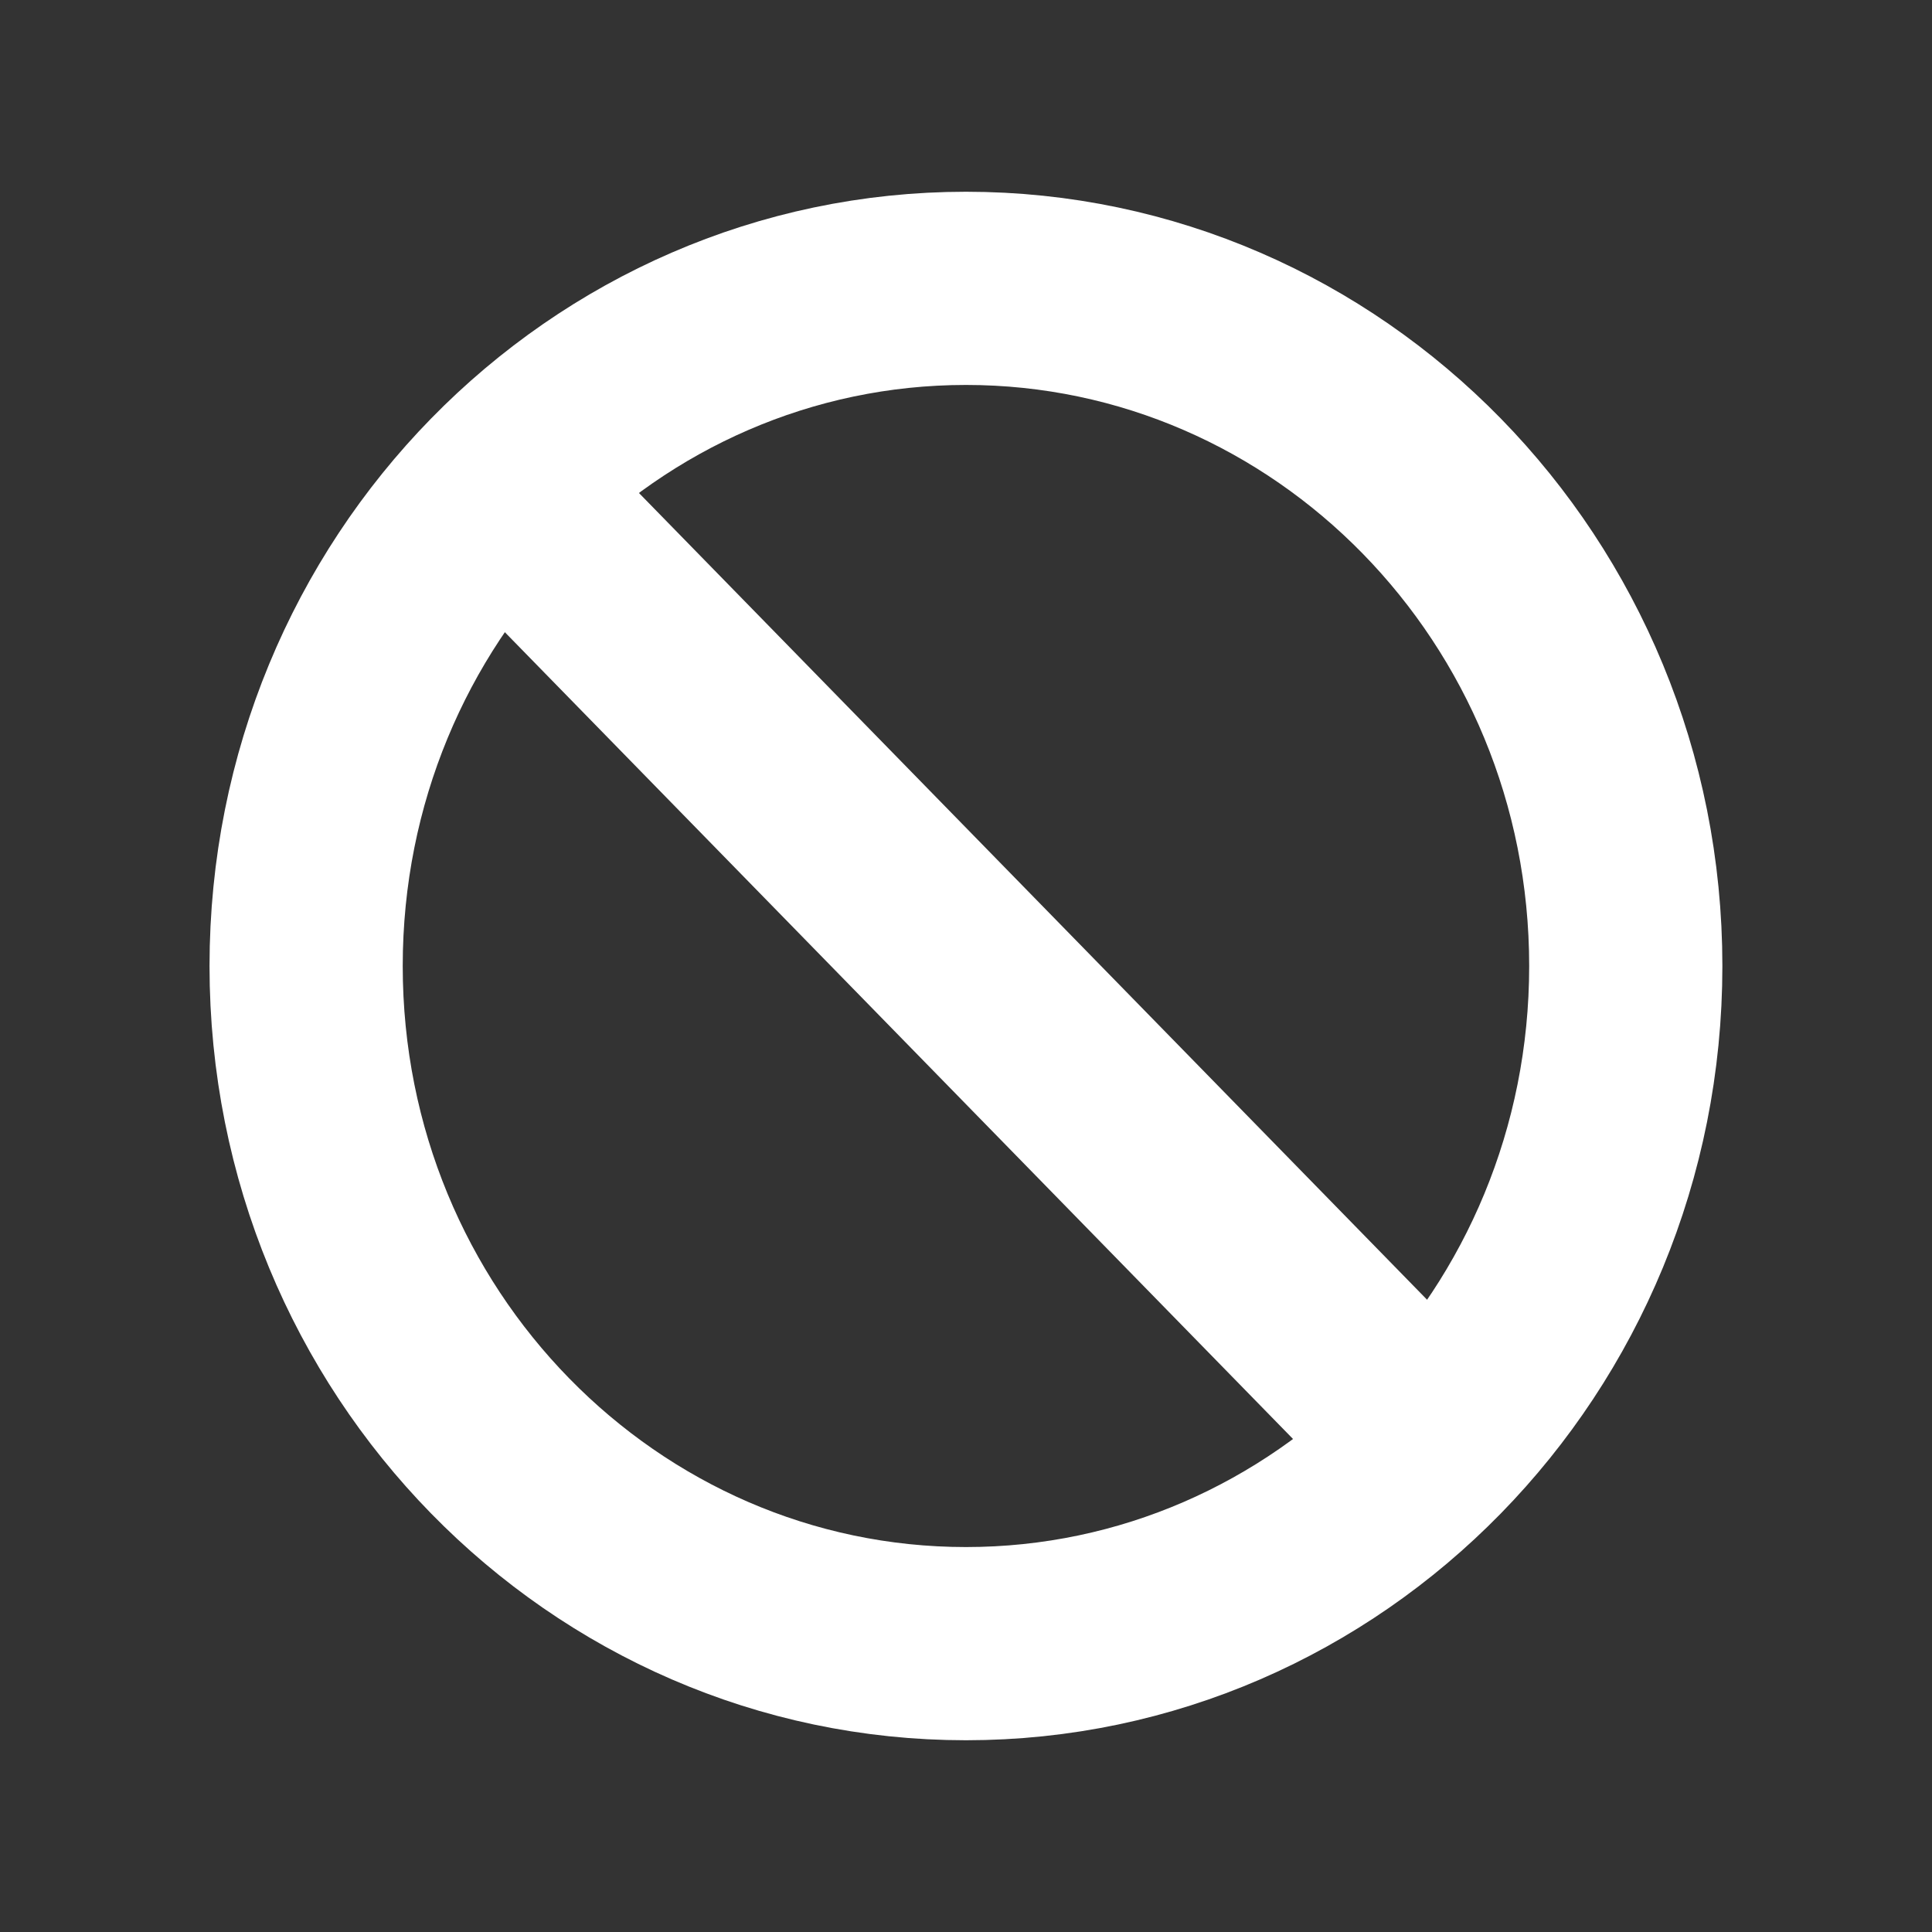
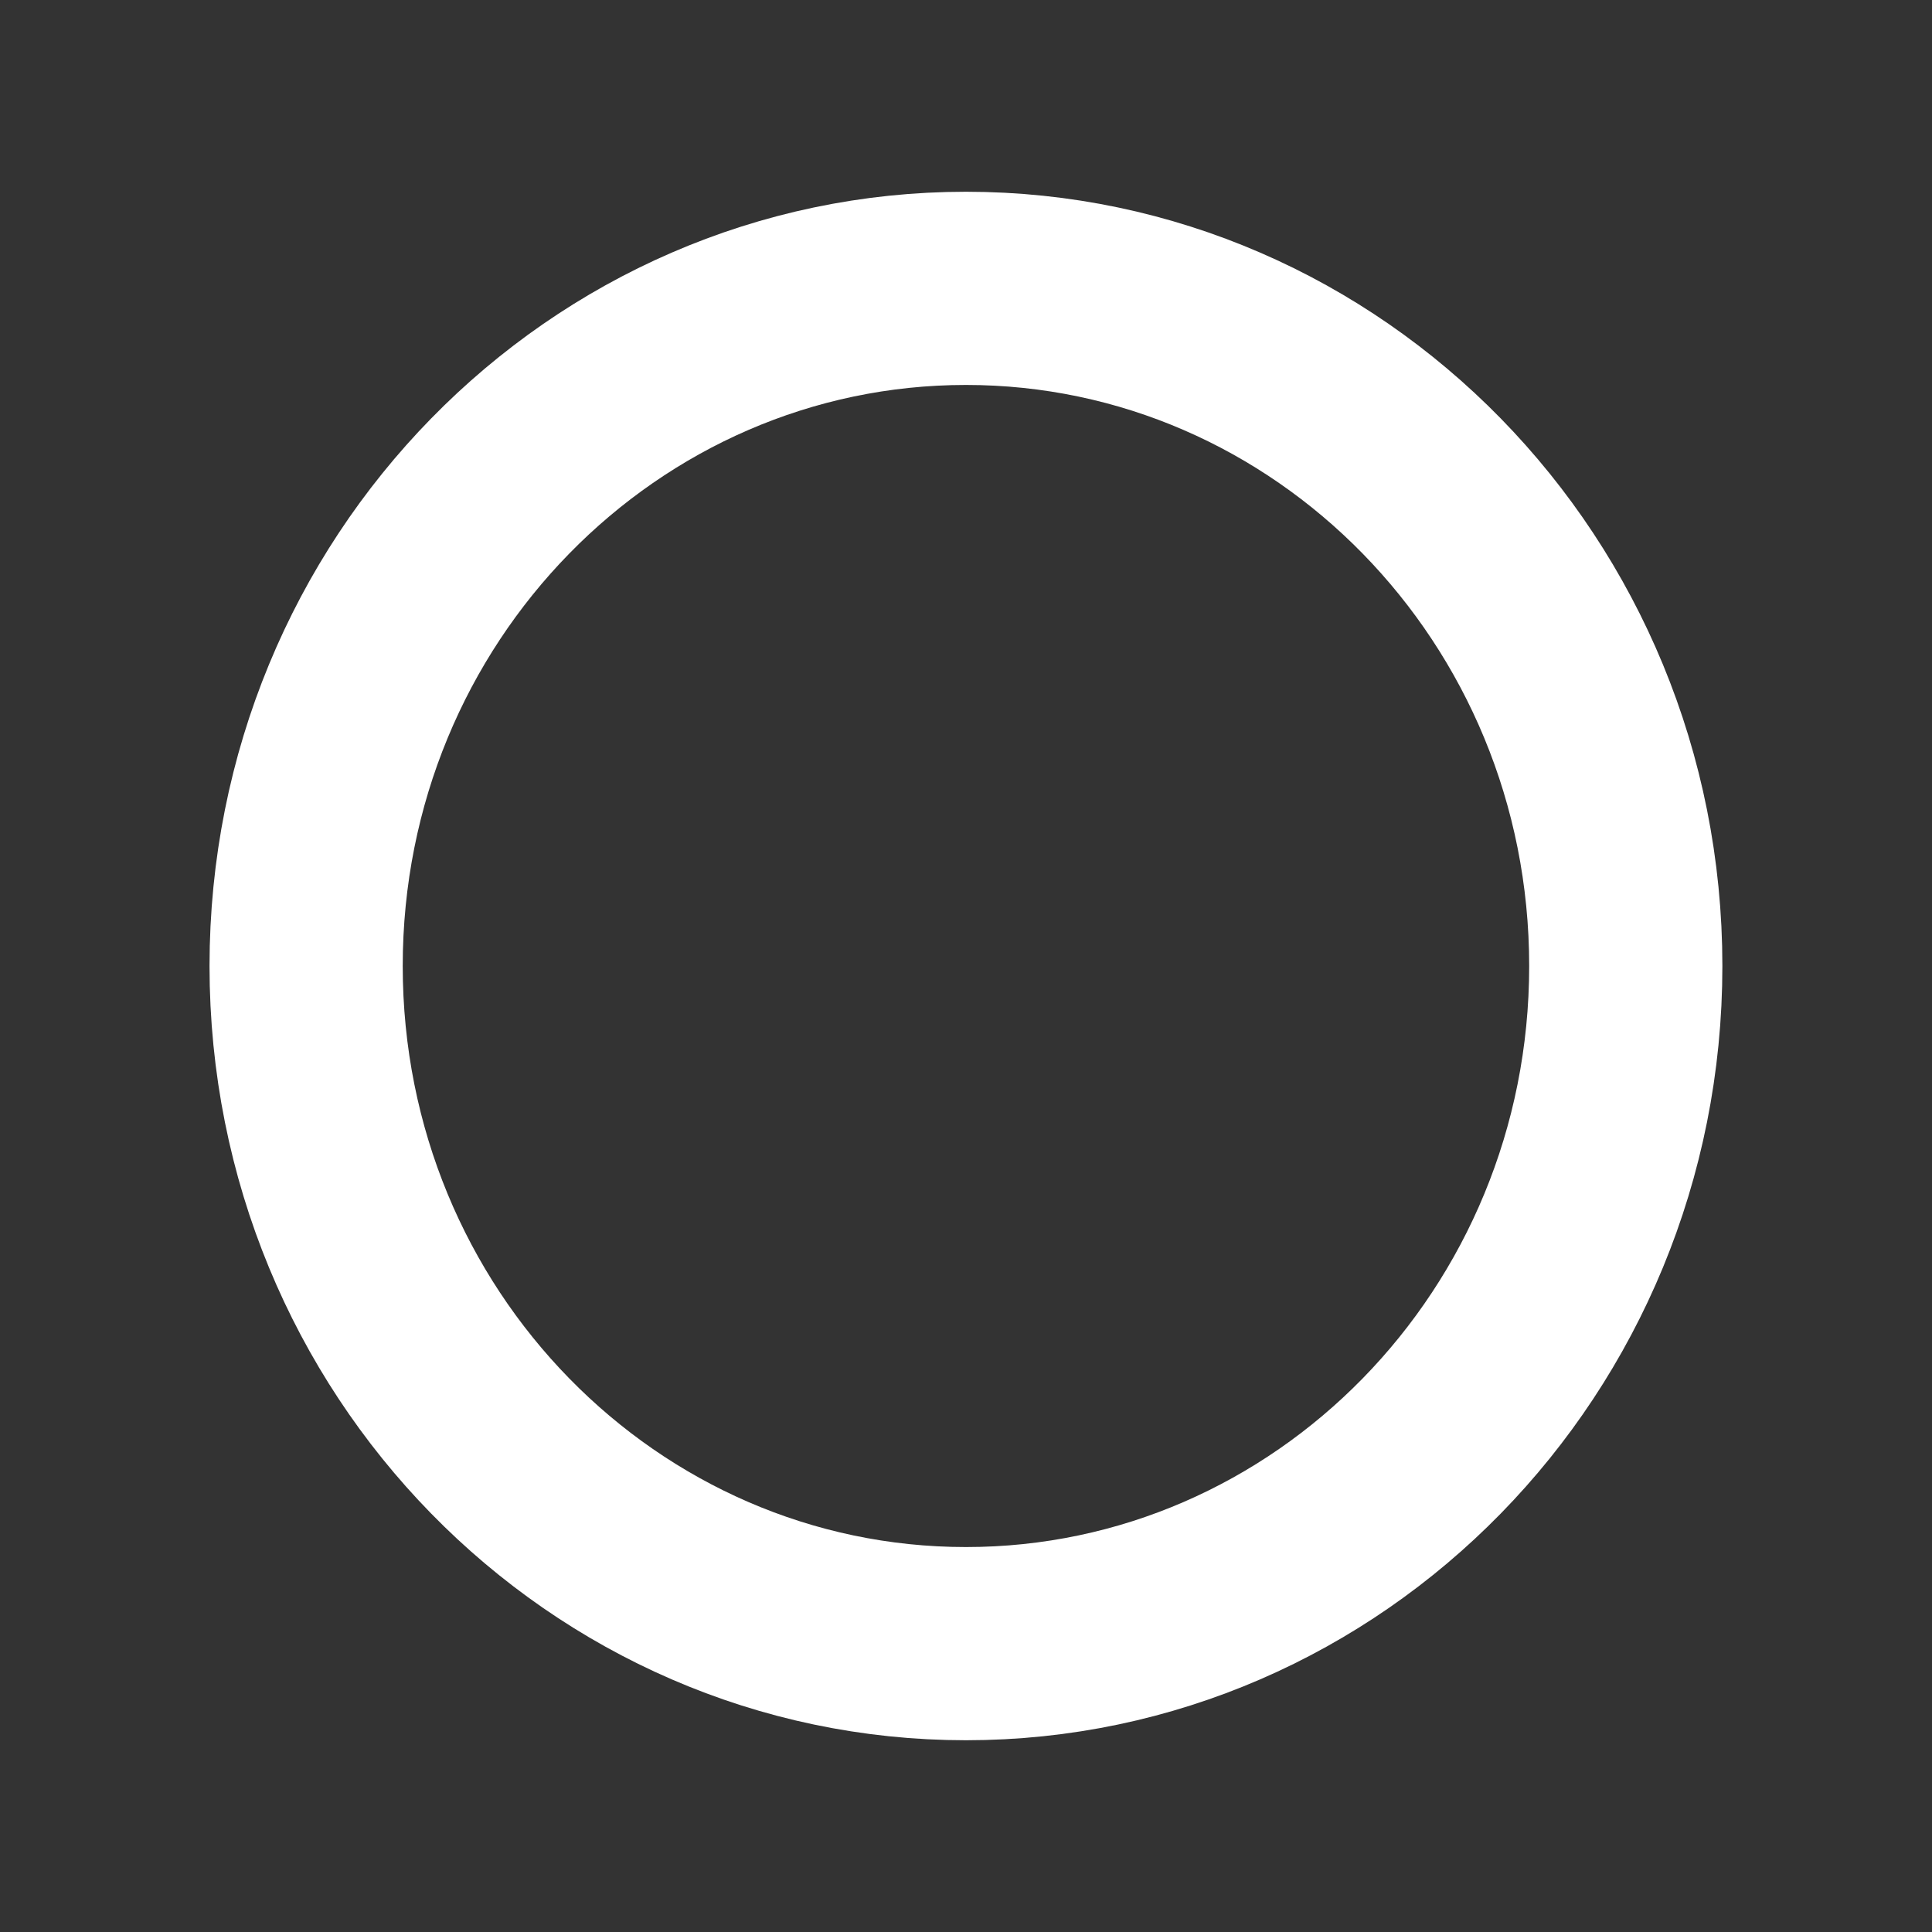
<svg xmlns="http://www.w3.org/2000/svg" width="20" height="20" viewBox="0 0 20 20" fill="none">
  <rect x="0" y="0" width="20" height="20" fill="#333333" stroke="none" />
  <path d="M16.83 10C16.83 13.896 13.75 17.015 10 17.015C6.249 17.015 3.169 13.896 3.169 10C3.169 6.104 6.249 2.985 10 2.985C13.75 2.985 16.83 6.104 16.83 10Z" stroke="white" stroke-width="2" />
-   <path d="M5.302 5.191L14.698 14.809" stroke="white" stroke-width="2" />
</svg>